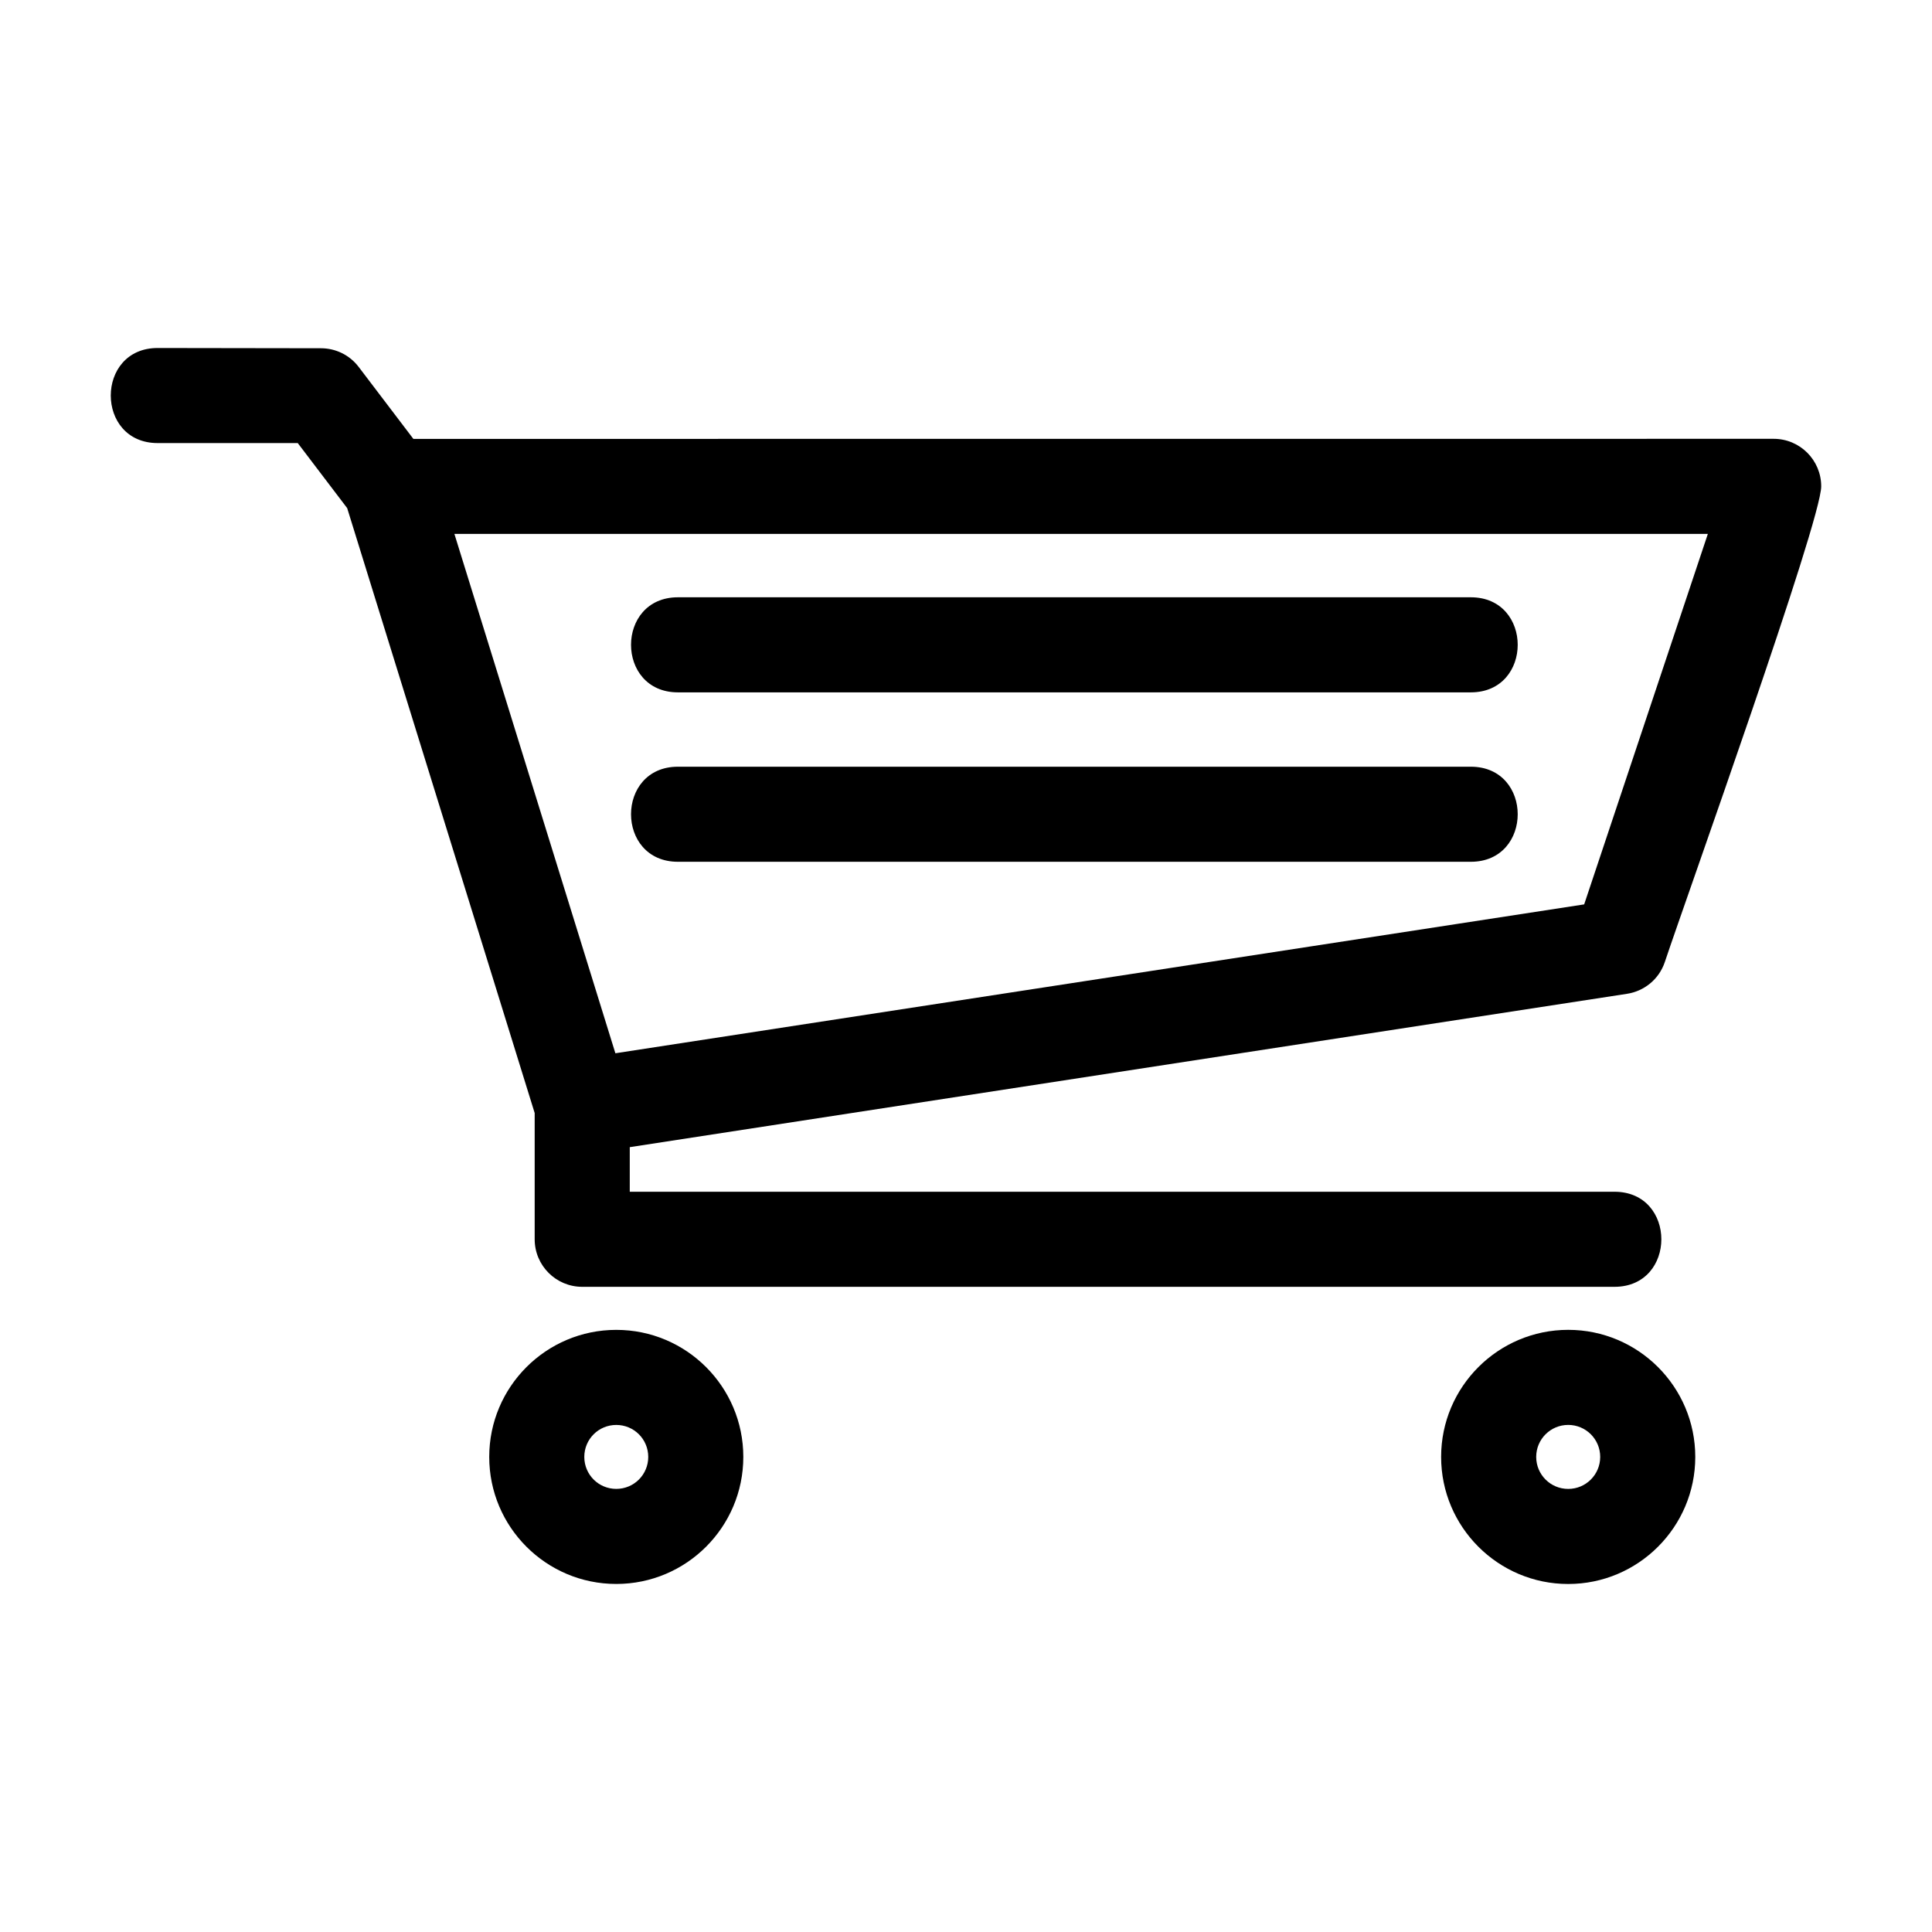
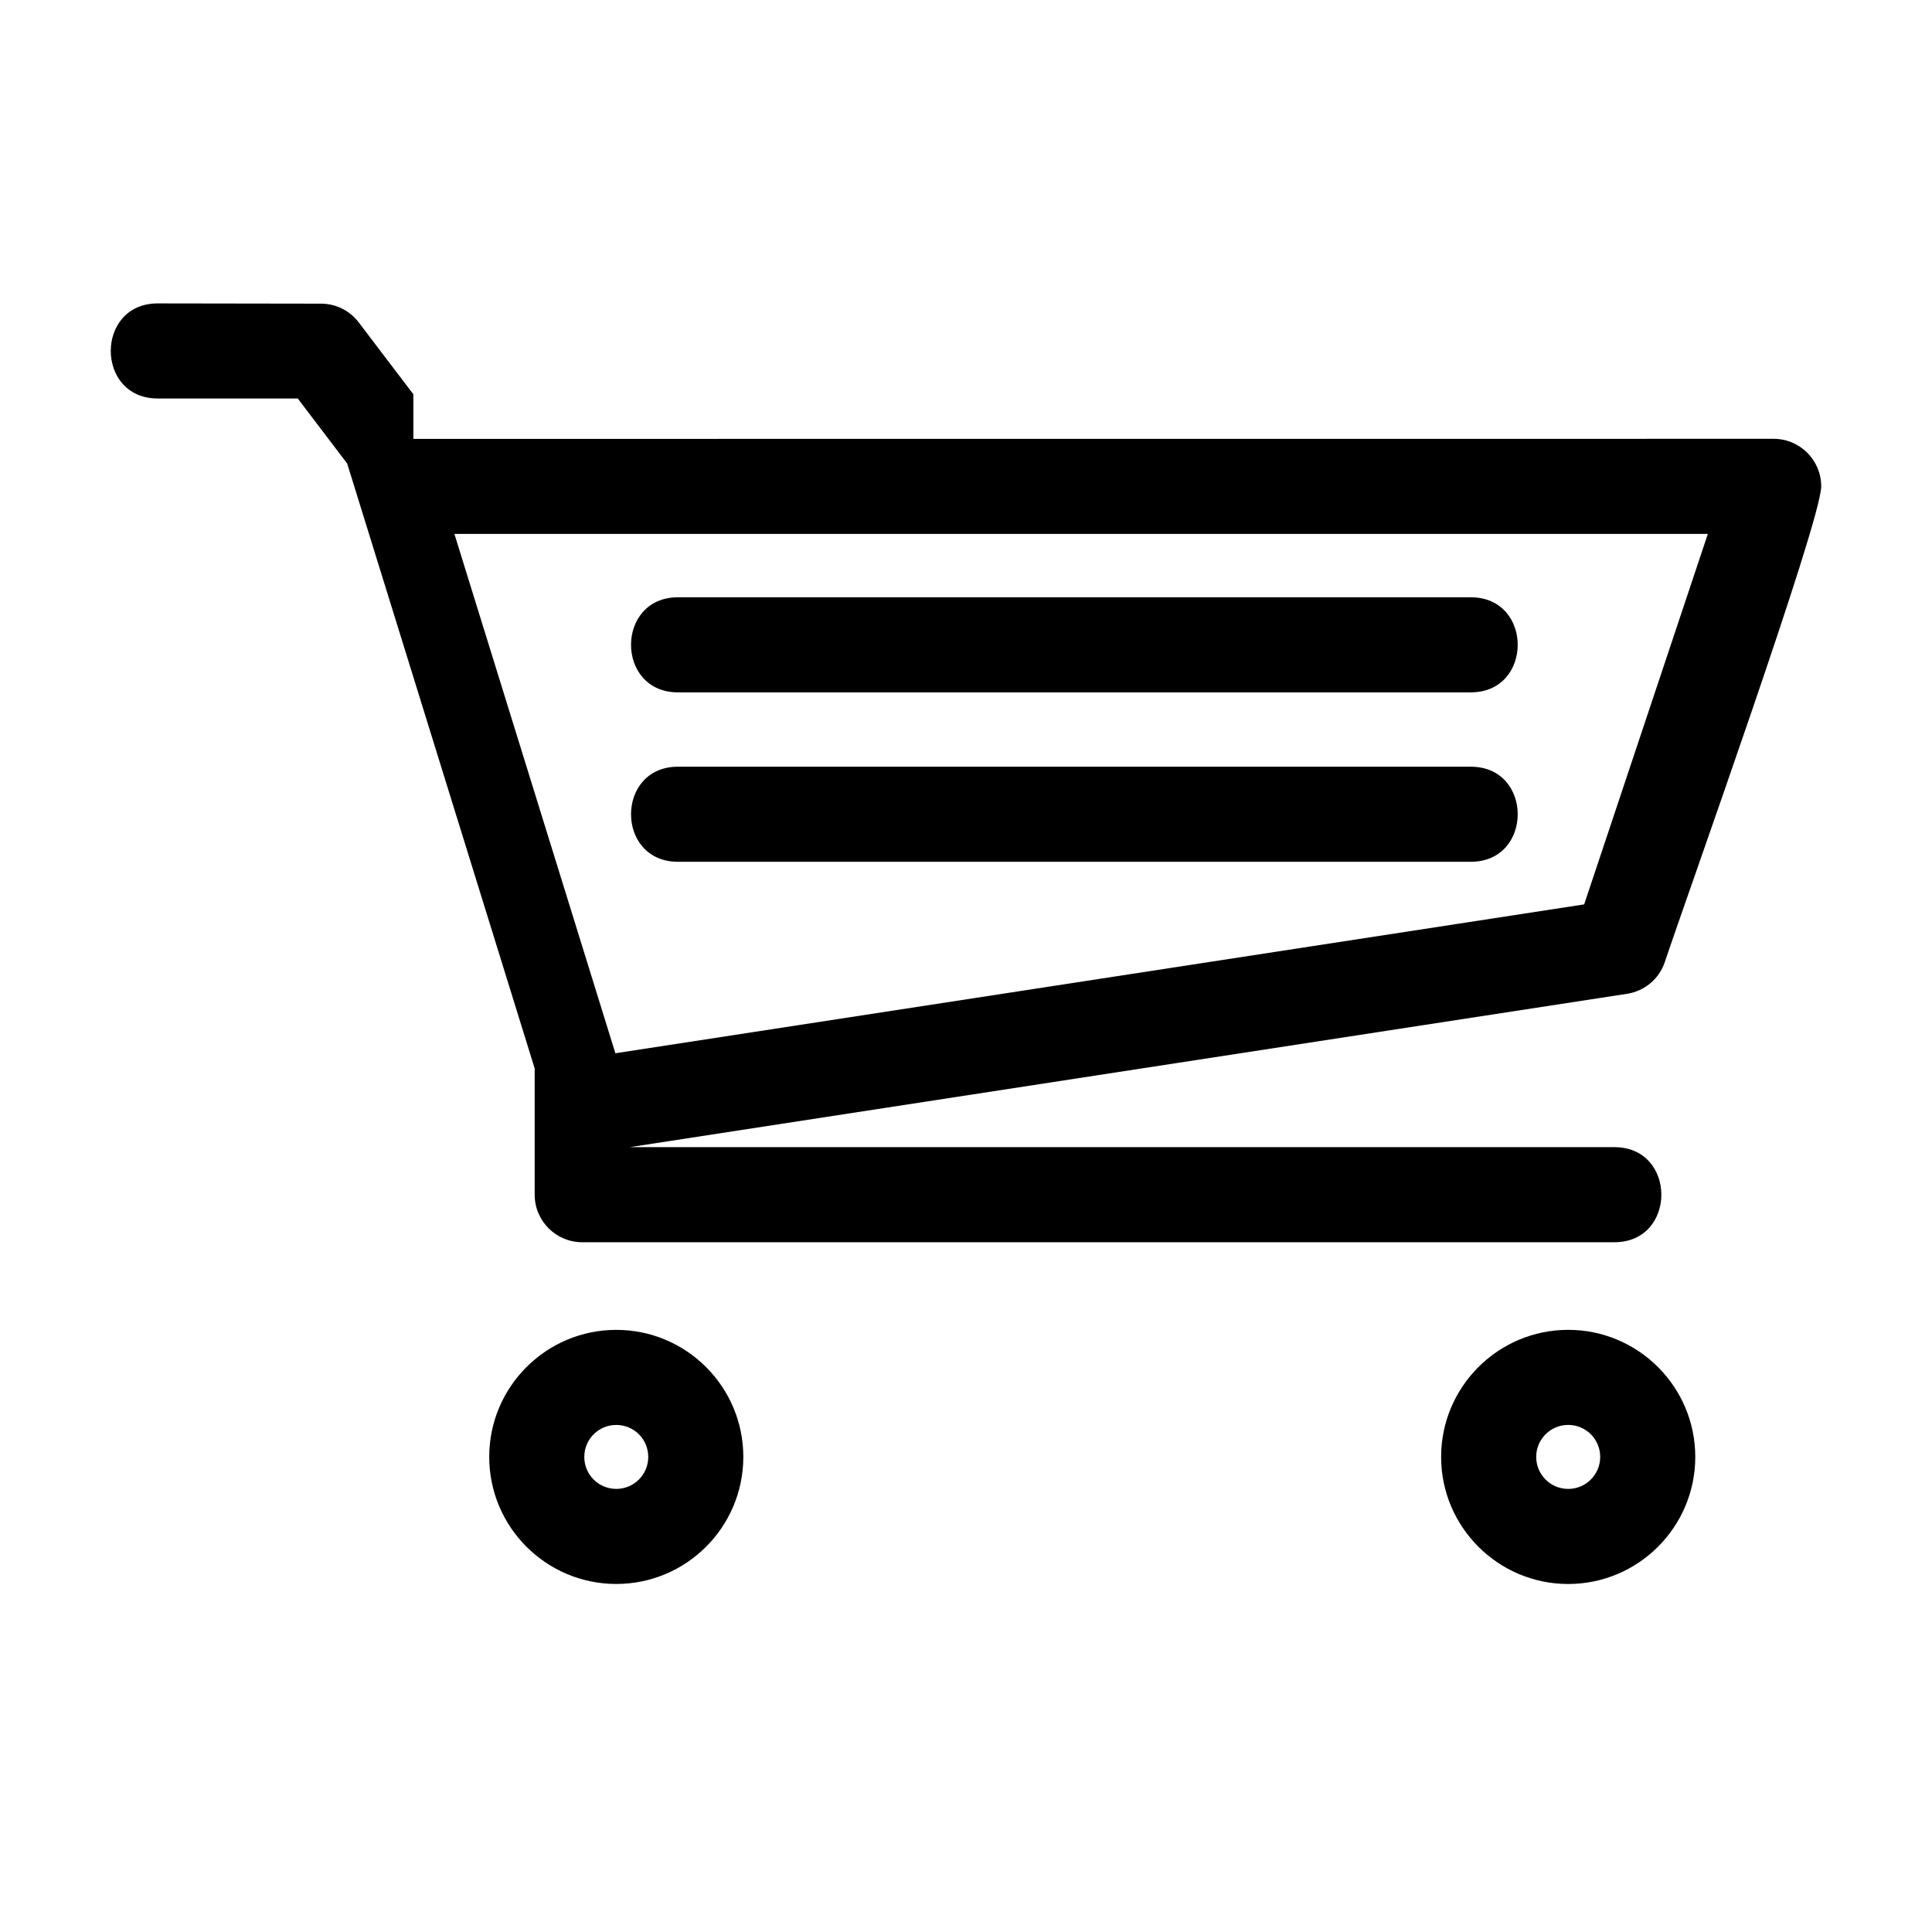
<svg xmlns="http://www.w3.org/2000/svg" fill="#000000" width="800px" height="800px" version="1.1" viewBox="144 144 512 512">
-   <path d="m253.55 260.31 360.49-0.02c6.957 0 12.598 5.641 12.598 12.598 0 9.258-35.656 108.72-41.441 126.05-1.547 4.625-5.527 7.754-10.043 8.434l-264.26 40.637v11.816h260.95c16.574 0 16.574 25.195 0 25.195h-273.55c-6.957 0-12.598-5.641-12.598-12.598v-33.449l-49.691-160.32-13.098-17.234h-37.121c-16.574 0-16.574-25.195 0-25.195l43.289 0.066c3.785 0.008 7.523 1.715 9.984 4.957l14.484 19.059zm70.109 112.07c-16.574 0-16.574-25.195 0-25.195h210.12c16.574 0 16.574 25.195 0 25.195zm0-44.898c-16.574 0-16.574-25.195 0-25.195h210.12c16.574 0 16.574 25.195 0 25.195zm235.93 168.94c18.57 0 33.676 15.102 33.676 33.676 0 18.57-15.102 33.676-33.676 33.676-18.57 0-33.676-15.102-33.676-33.676 0-18.57 15.102-33.676 33.676-33.676zm0 25.195c-4.688 0-8.48 3.789-8.48 8.48 0 4.688 3.789 8.48 8.48 8.48 4.688 0 8.48-3.789 8.48-8.48 0-4.688-3.789-8.48-8.48-8.48zm-252.27-25.188c18.582 0 33.668 15.086 33.668 33.668s-15.086 33.668-33.668 33.668c-18.582 0-33.668-15.086-33.668-33.668s15.086-33.668 33.668-33.668zm0 25.195c-4.695 0-8.473 3.777-8.473 8.473s3.777 8.473 8.473 8.473c4.695 0 8.473-3.777 8.473-8.473s-3.777-8.473-8.473-8.473zm289.28-236.14h-332.18l42.664 137.64 256.74-39.453z" />
+   <path d="m253.55 260.31 360.49-0.02c6.957 0 12.598 5.641 12.598 12.598 0 9.258-35.656 108.72-41.441 126.05-1.547 4.625-5.527 7.754-10.043 8.434l-264.26 40.637h260.95c16.574 0 16.574 25.195 0 25.195h-273.55c-6.957 0-12.598-5.641-12.598-12.598v-33.449l-49.691-160.32-13.098-17.234h-37.121c-16.574 0-16.574-25.195 0-25.195l43.289 0.066c3.785 0.008 7.523 1.715 9.984 4.957l14.484 19.059zm70.109 112.07c-16.574 0-16.574-25.195 0-25.195h210.12c16.574 0 16.574 25.195 0 25.195zm0-44.898c-16.574 0-16.574-25.195 0-25.195h210.12c16.574 0 16.574 25.195 0 25.195zm235.93 168.94c18.57 0 33.676 15.102 33.676 33.676 0 18.57-15.102 33.676-33.676 33.676-18.57 0-33.676-15.102-33.676-33.676 0-18.57 15.102-33.676 33.676-33.676zm0 25.195c-4.688 0-8.48 3.789-8.48 8.48 0 4.688 3.789 8.48 8.48 8.48 4.688 0 8.48-3.789 8.48-8.48 0-4.688-3.789-8.48-8.48-8.48zm-252.27-25.188c18.582 0 33.668 15.086 33.668 33.668s-15.086 33.668-33.668 33.668c-18.582 0-33.668-15.086-33.668-33.668s15.086-33.668 33.668-33.668zm0 25.195c-4.695 0-8.473 3.777-8.473 8.473s3.777 8.473 8.473 8.473c4.695 0 8.473-3.777 8.473-8.473s-3.777-8.473-8.473-8.473zm289.28-236.14h-332.18l42.664 137.64 256.74-39.453z" />
</svg>